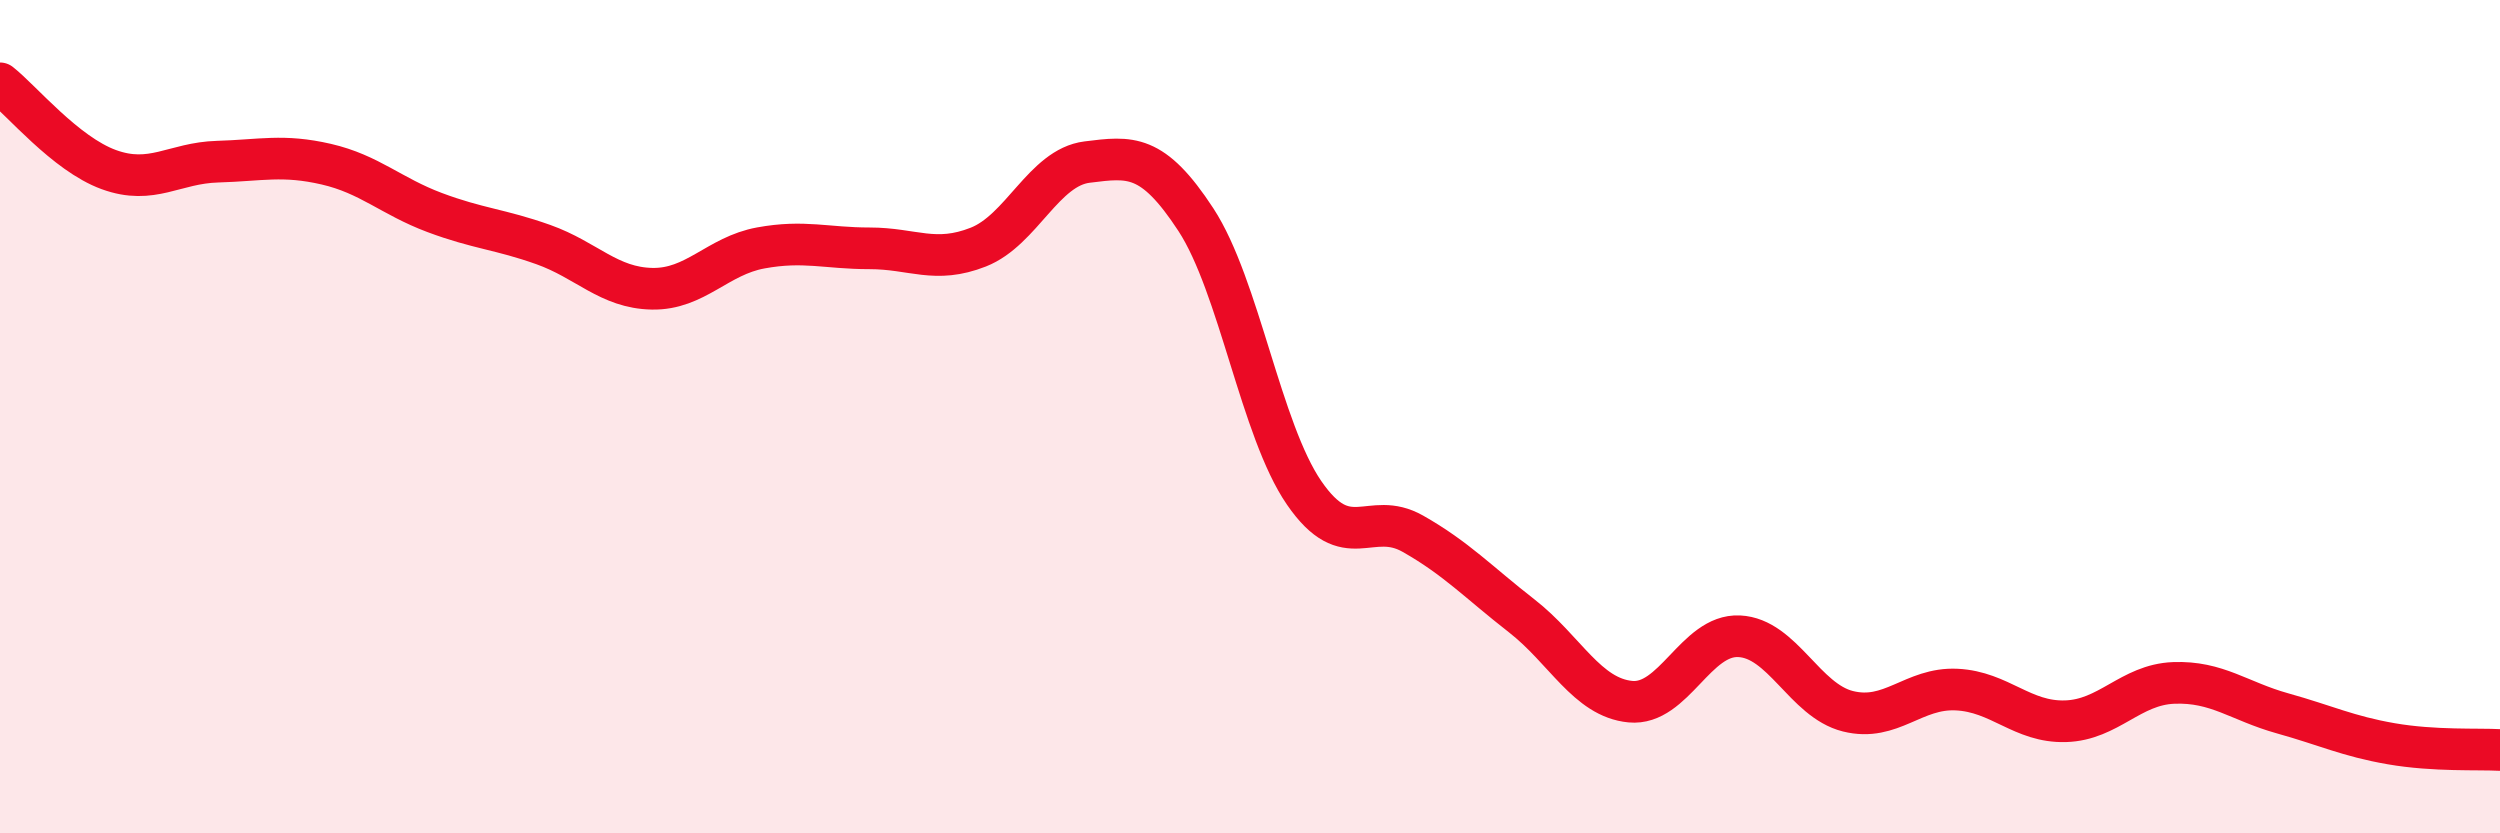
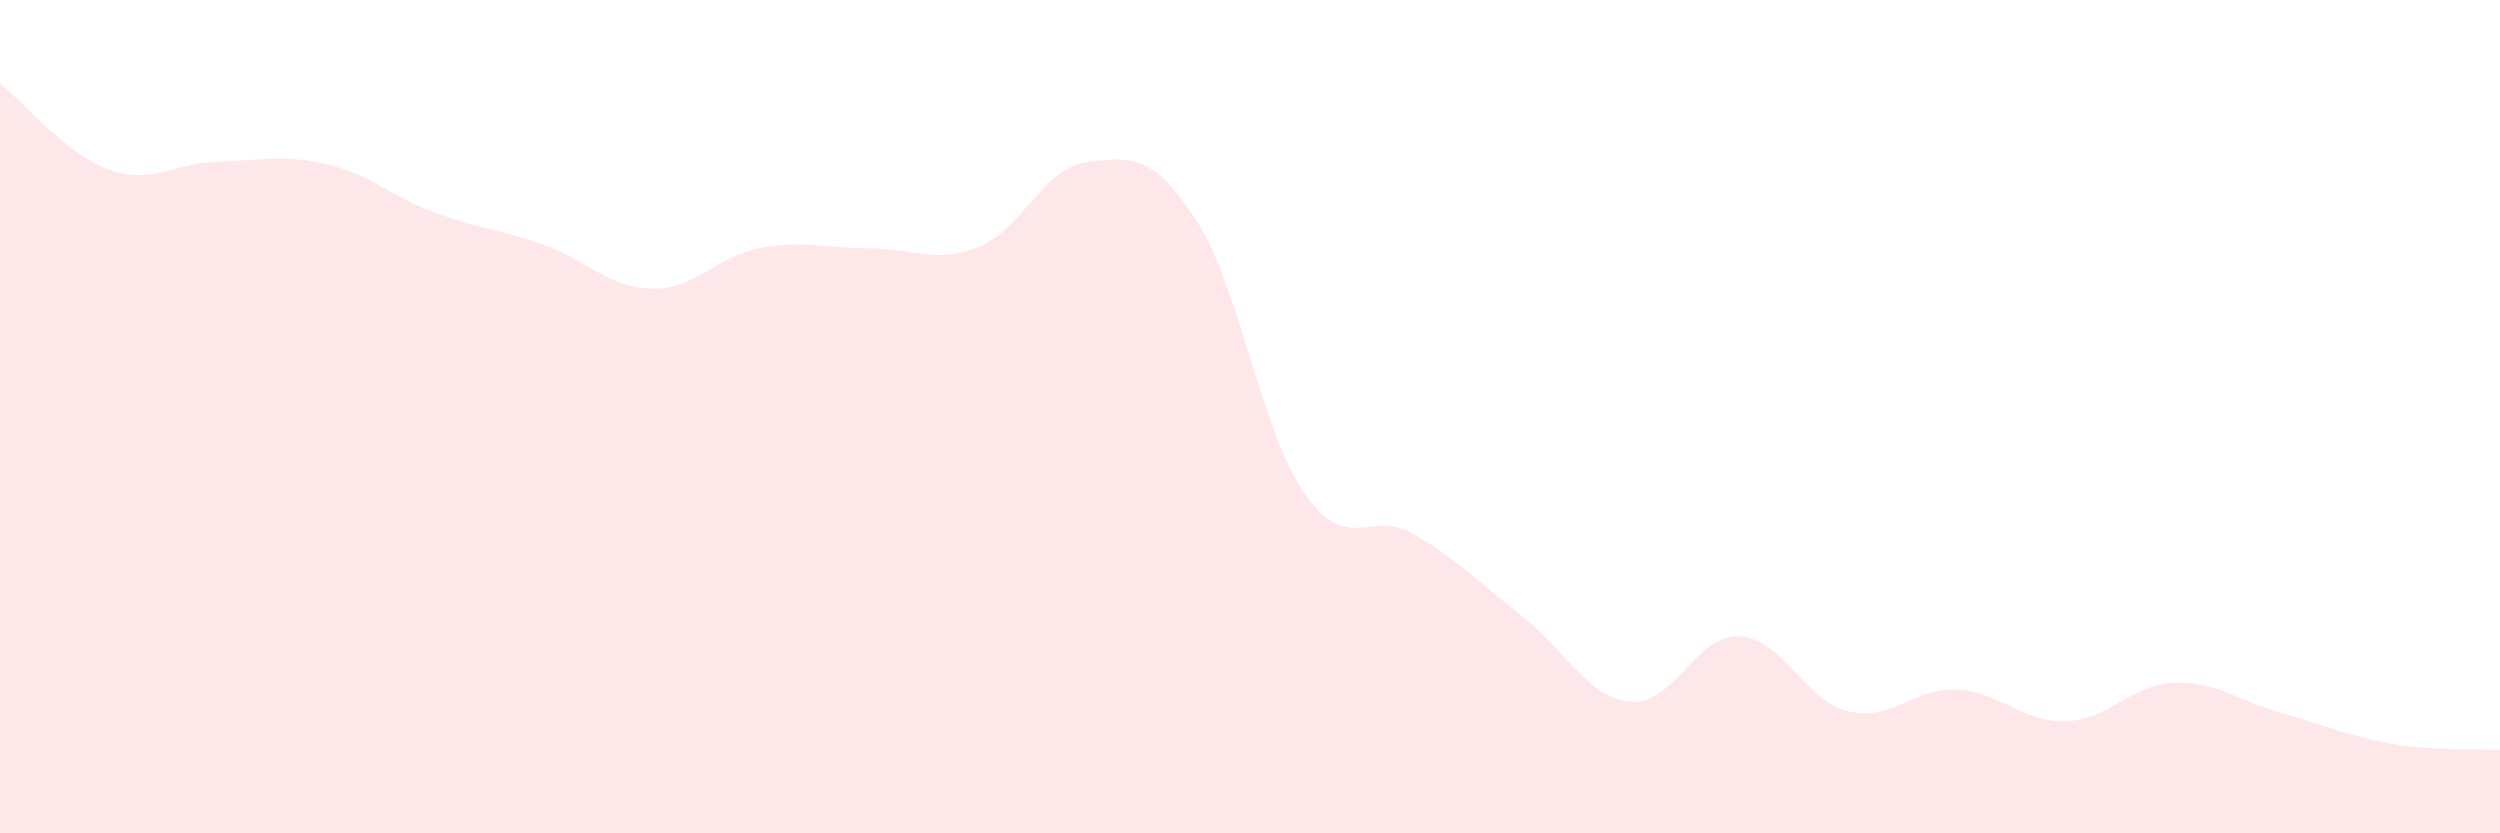
<svg xmlns="http://www.w3.org/2000/svg" width="60" height="20" viewBox="0 0 60 20">
  <path d="M 0,2 C 0.52,2.41 1.57,3.69 2.61,4.07 C 3.65,4.45 4.18,3.91 5.22,3.88 C 6.26,3.85 6.79,3.7 7.83,3.94 C 8.87,4.18 9.39,4.71 10.43,5.1 C 11.47,5.49 12,5.5 13.04,5.87 C 14.08,6.24 14.61,6.91 15.65,6.93 C 16.69,6.95 17.22,6.14 18.26,5.95 C 19.3,5.76 19.83,5.96 20.87,5.96 C 21.91,5.96 22.44,6.34 23.48,5.93 C 24.52,5.52 25.05,4.02 26.09,3.89 C 27.13,3.76 27.66,3.68 28.7,5.27 C 29.74,6.86 30.26,10.32 31.3,11.83 C 32.34,13.34 32.87,12.22 33.91,12.81 C 34.95,13.4 35.48,13.97 36.52,14.78 C 37.56,15.59 38.09,16.74 39.13,16.84 C 40.17,16.94 40.7,15.22 41.74,15.27 C 42.78,15.32 43.31,16.81 44.35,17.07 C 45.39,17.33 45.92,16.5 46.96,16.55 C 48,16.6 48.53,17.34 49.57,17.31 C 50.61,17.28 51.13,16.43 52.17,16.39 C 53.21,16.35 53.74,16.83 54.78,17.12 C 55.82,17.41 56.35,17.67 57.39,17.85 C 58.43,18.03 59.48,17.97 60,18L60 20L0 20Z" fill="#EB0A25" opacity="0.1" stroke-linecap="round" stroke-linejoin="round" />
-   <path d="M 0,2 C 0.52,2.41 1.57,3.69 2.61,4.07 C 3.65,4.45 4.18,3.91 5.22,3.88 C 6.26,3.85 6.79,3.7 7.83,3.94 C 8.87,4.18 9.39,4.71 10.43,5.1 C 11.47,5.49 12,5.5 13.04,5.87 C 14.08,6.24 14.61,6.91 15.65,6.93 C 16.69,6.95 17.22,6.14 18.26,5.95 C 19.3,5.76 19.83,5.96 20.87,5.96 C 21.91,5.96 22.44,6.34 23.48,5.93 C 24.52,5.52 25.05,4.02 26.09,3.89 C 27.13,3.76 27.66,3.68 28.7,5.27 C 29.74,6.86 30.26,10.32 31.3,11.83 C 32.34,13.34 32.87,12.22 33.91,12.81 C 34.95,13.4 35.48,13.97 36.52,14.78 C 37.56,15.59 38.09,16.74 39.13,16.84 C 40.17,16.94 40.7,15.22 41.74,15.27 C 42.78,15.32 43.31,16.81 44.35,17.07 C 45.39,17.33 45.92,16.5 46.96,16.55 C 48,16.6 48.53,17.34 49.57,17.31 C 50.61,17.28 51.13,16.43 52.17,16.39 C 53.21,16.35 53.74,16.83 54.78,17.12 C 55.82,17.41 56.35,17.67 57.39,17.85 C 58.43,18.03 59.48,17.97 60,18" stroke="#EB0A25" stroke-width="1" fill="none" stroke-linecap="round" stroke-linejoin="round" />
</svg>